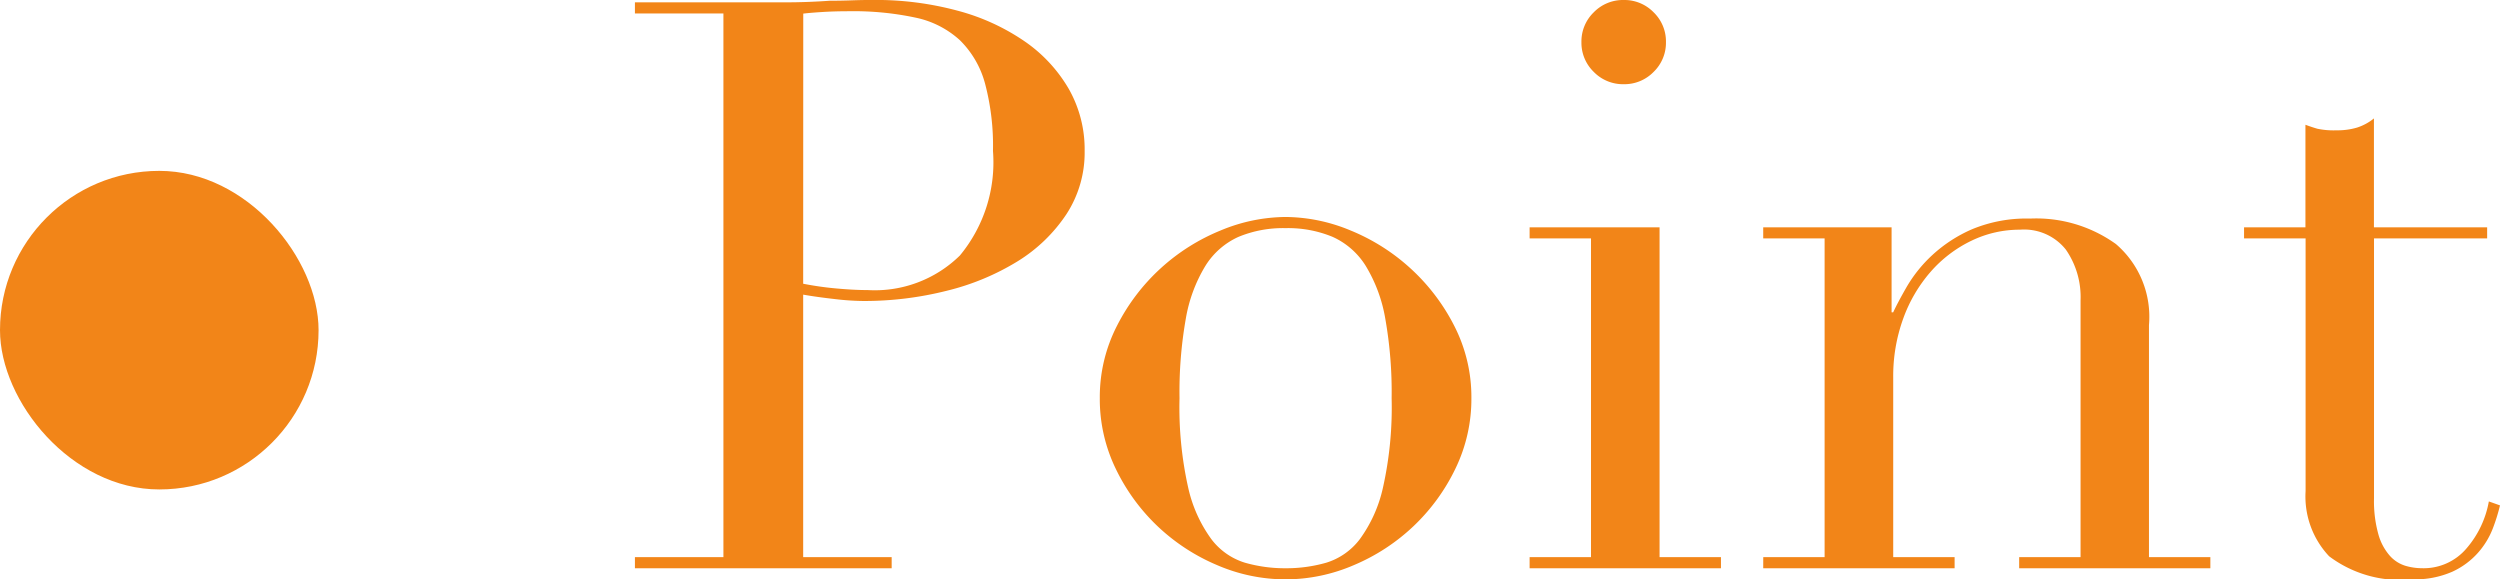
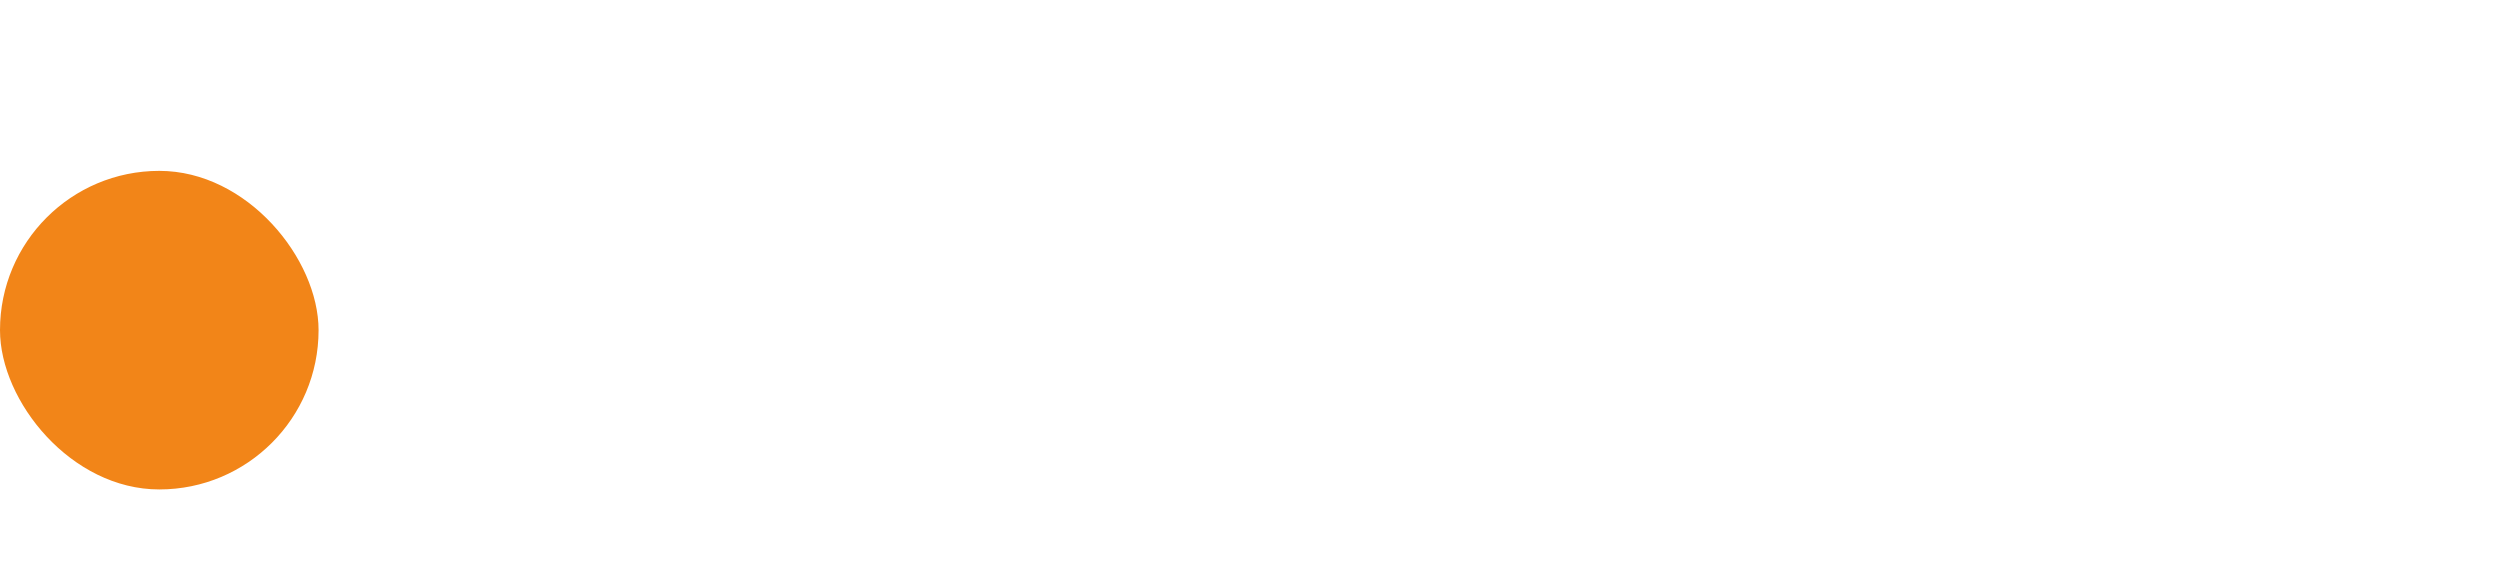
<svg xmlns="http://www.w3.org/2000/svg" width="63" height="14.6" viewBox="0 0 63 14.6">
  <g fill="#f28518" transform="translate(-179 -1714.7)">
-     <path d="M199.24 1721.85a8.02 8.02 0 0 0 .844.12q.442.04.784.04a3.06 3.06 0 0 0 2.321-.871 3.68 3.68 0 0 0 .834-2.634 6.114 6.114 0 0 0-.2-1.7 2.409 2.409 0 0 0-.633-1.091 2.369 2.369 0 0 0-1.125-.571 7.454 7.454 0 0 0-1.658-.16q-.382 0-.693.02t-.472.04Zm-4.24 6.889h2.23v-13.7H195v-.28h3.778q.281 0 .563-.01t.563-.03q.281 0 .553-.01t.553-.01a7.908 7.908 0 0 1 2.12.27 5.446 5.446 0 0 1 1.688.771 3.731 3.731 0 0 1 1.115 1.2 3.084 3.084 0 0 1 .4 1.562 2.844 2.844 0 0 1-.462 1.6 3.985 3.985 0 0 1-1.226 1.182 6.215 6.215 0 0 1-1.778.741 8.5 8.5 0 0 1-2.12.26 6.686 6.686 0 0 1-.723-.05q-.442-.05-.784-.11v6.614h2.23v.281H195Zm13.724-4.005a9.247 9.247 0 0 0 .221 2.266 3.475 3.475 0 0 0 .583 1.289 1.679 1.679 0 0 0 .844.591 3.654 3.654 0 0 0 1.025.14 3.654 3.654 0 0 0 1.025-.14 1.679 1.679 0 0 0 .844-.591 3.475 3.475 0 0 0 .582-1.289 9.247 9.247 0 0 0 .221-2.263 10.586 10.586 0 0 0-.161-2.013 3.765 3.765 0 0 0-.492-1.324 1.9 1.9 0 0 0-.834-.731 2.934 2.934 0 0 0-1.186-.22 2.934 2.934 0 0 0-1.186.22 1.9 1.9 0 0 0-.834.731 3.765 3.765 0 0 0-.492 1.322 10.586 10.586 0 0 0-.16 2.012Zm-2.009 0a3.931 3.931 0 0 1 .432-1.822 5.065 5.065 0 0 1 1.105-1.453 5.09 5.09 0 0 1 1.507-.951 4.313 4.313 0 0 1 1.638-.34 4.313 4.313 0 0 1 1.638.34 5.09 5.09 0 0 1 1.505.951 5.065 5.065 0 0 1 1.107 1.452 3.931 3.931 0 0 1 .432 1.822 4.019 4.019 0 0 1-.4 1.772 4.969 4.969 0 0 1-1.057 1.453 5.009 5.009 0 0 1-1.5.981 4.36 4.36 0 0 1-1.725.361 4.36 4.36 0 0 1-1.728-.36 5.009 5.009 0 0 1-1.5-.981 4.969 4.969 0 0 1-1.055-1.452 4.019 4.019 0 0 1-.399-1.773Zm12.137-8.973a1.021 1.021 0 0 1 .311-.751 1.028 1.028 0 0 1 .754-.31 1.028 1.028 0 0 1 .754.31 1.021 1.021 0 0 1 .311.751 1.021 1.021 0 0 1-.311.751 1.028 1.028 0 0 1-.754.31 1.028 1.028 0 0 1-.754-.31 1.021 1.021 0 0 1-.311-.751Zm-1.306 12.978h1.547v-8.031h-1.547v-.28h3.275v8.311h1.547v.281h-4.822Zm5.888 0h1.546v-8.031h-1.547v-.28h3.235v2.143h.04q.121-.26.352-.661a3.489 3.489 0 0 1 .633-.781 3.57 3.57 0 0 1 1-.651 3.574 3.574 0 0 1 1.467-.27 3.446 3.446 0 0 1 2.16.641 2.414 2.414 0 0 1 .834 2.043v5.847h1.547v.281h-4.818v-.28h1.547v-6.47a2.094 2.094 0 0 0-.372-1.282 1.344 1.344 0 0 0-1.155-.5 2.793 2.793 0 0 0-1.226.28 3.219 3.219 0 0 0-1.025.781 3.7 3.7 0 0 0-.692 1.182 4.251 4.251 0 0 0-.251 1.482v4.526h1.547v.281h-4.823Zm12.116-8.311h1.547v-2.584q.161.06.3.1a1.993 1.993 0 0 0 .482.04 1.736 1.736 0 0 0 .522-.07 1.312 1.312 0 0 0 .422-.23v2.744h2.853v.28h-2.851v6.549a3.1 3.1 0 0 0 .111.911 1.375 1.375 0 0 0 .291.541.872.872 0 0 0 .392.25 1.5 1.5 0 0 0 .412.06 1.415 1.415 0 0 0 1.135-.511 2.47 2.47 0 0 0 .553-1.172l.281.1a4.648 4.648 0 0 1-.181.581 2.024 2.024 0 0 1-.372.611 1.953 1.953 0 0 1-.653.481 2.344 2.344 0 0 1-1 .19 2.978 2.978 0 0 1-2.1-.581 2.195 2.195 0 0 1-.593-1.642v-6.368h-1.551Z" />
    <rect width="8.028" height="8.028" rx="4.014" transform="translate(179 1719.006)" />
  </g>
</svg>